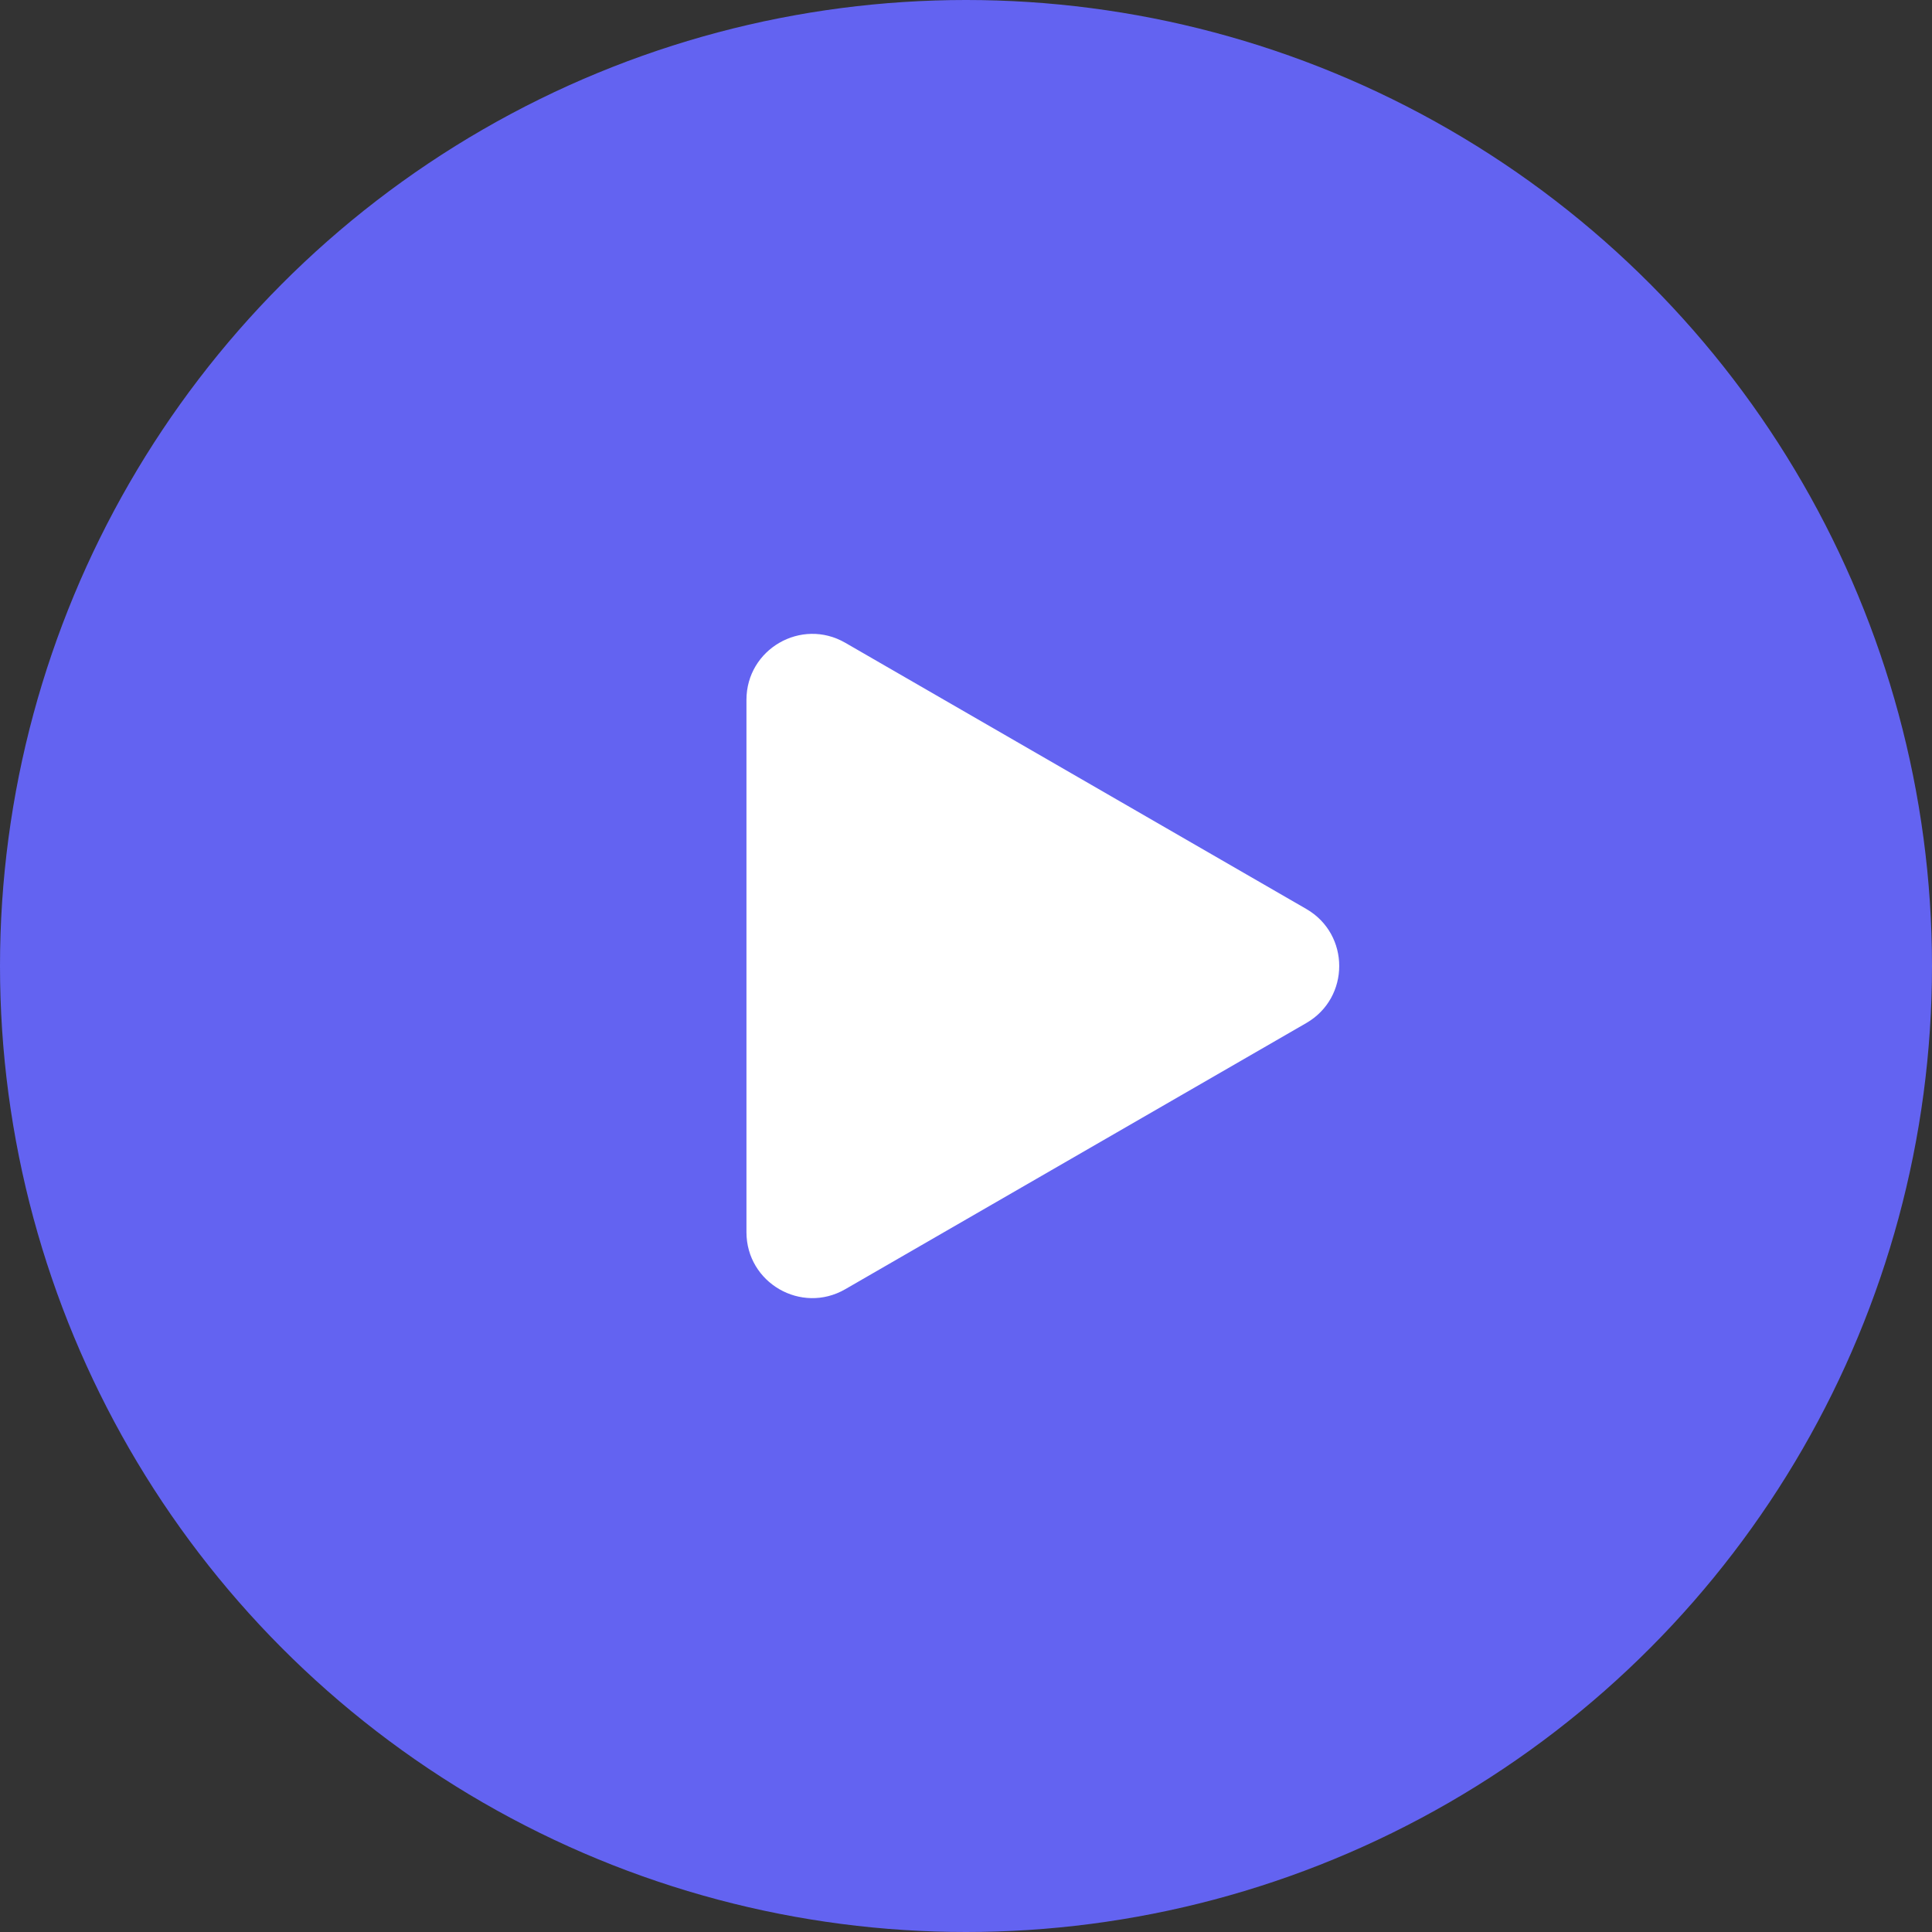
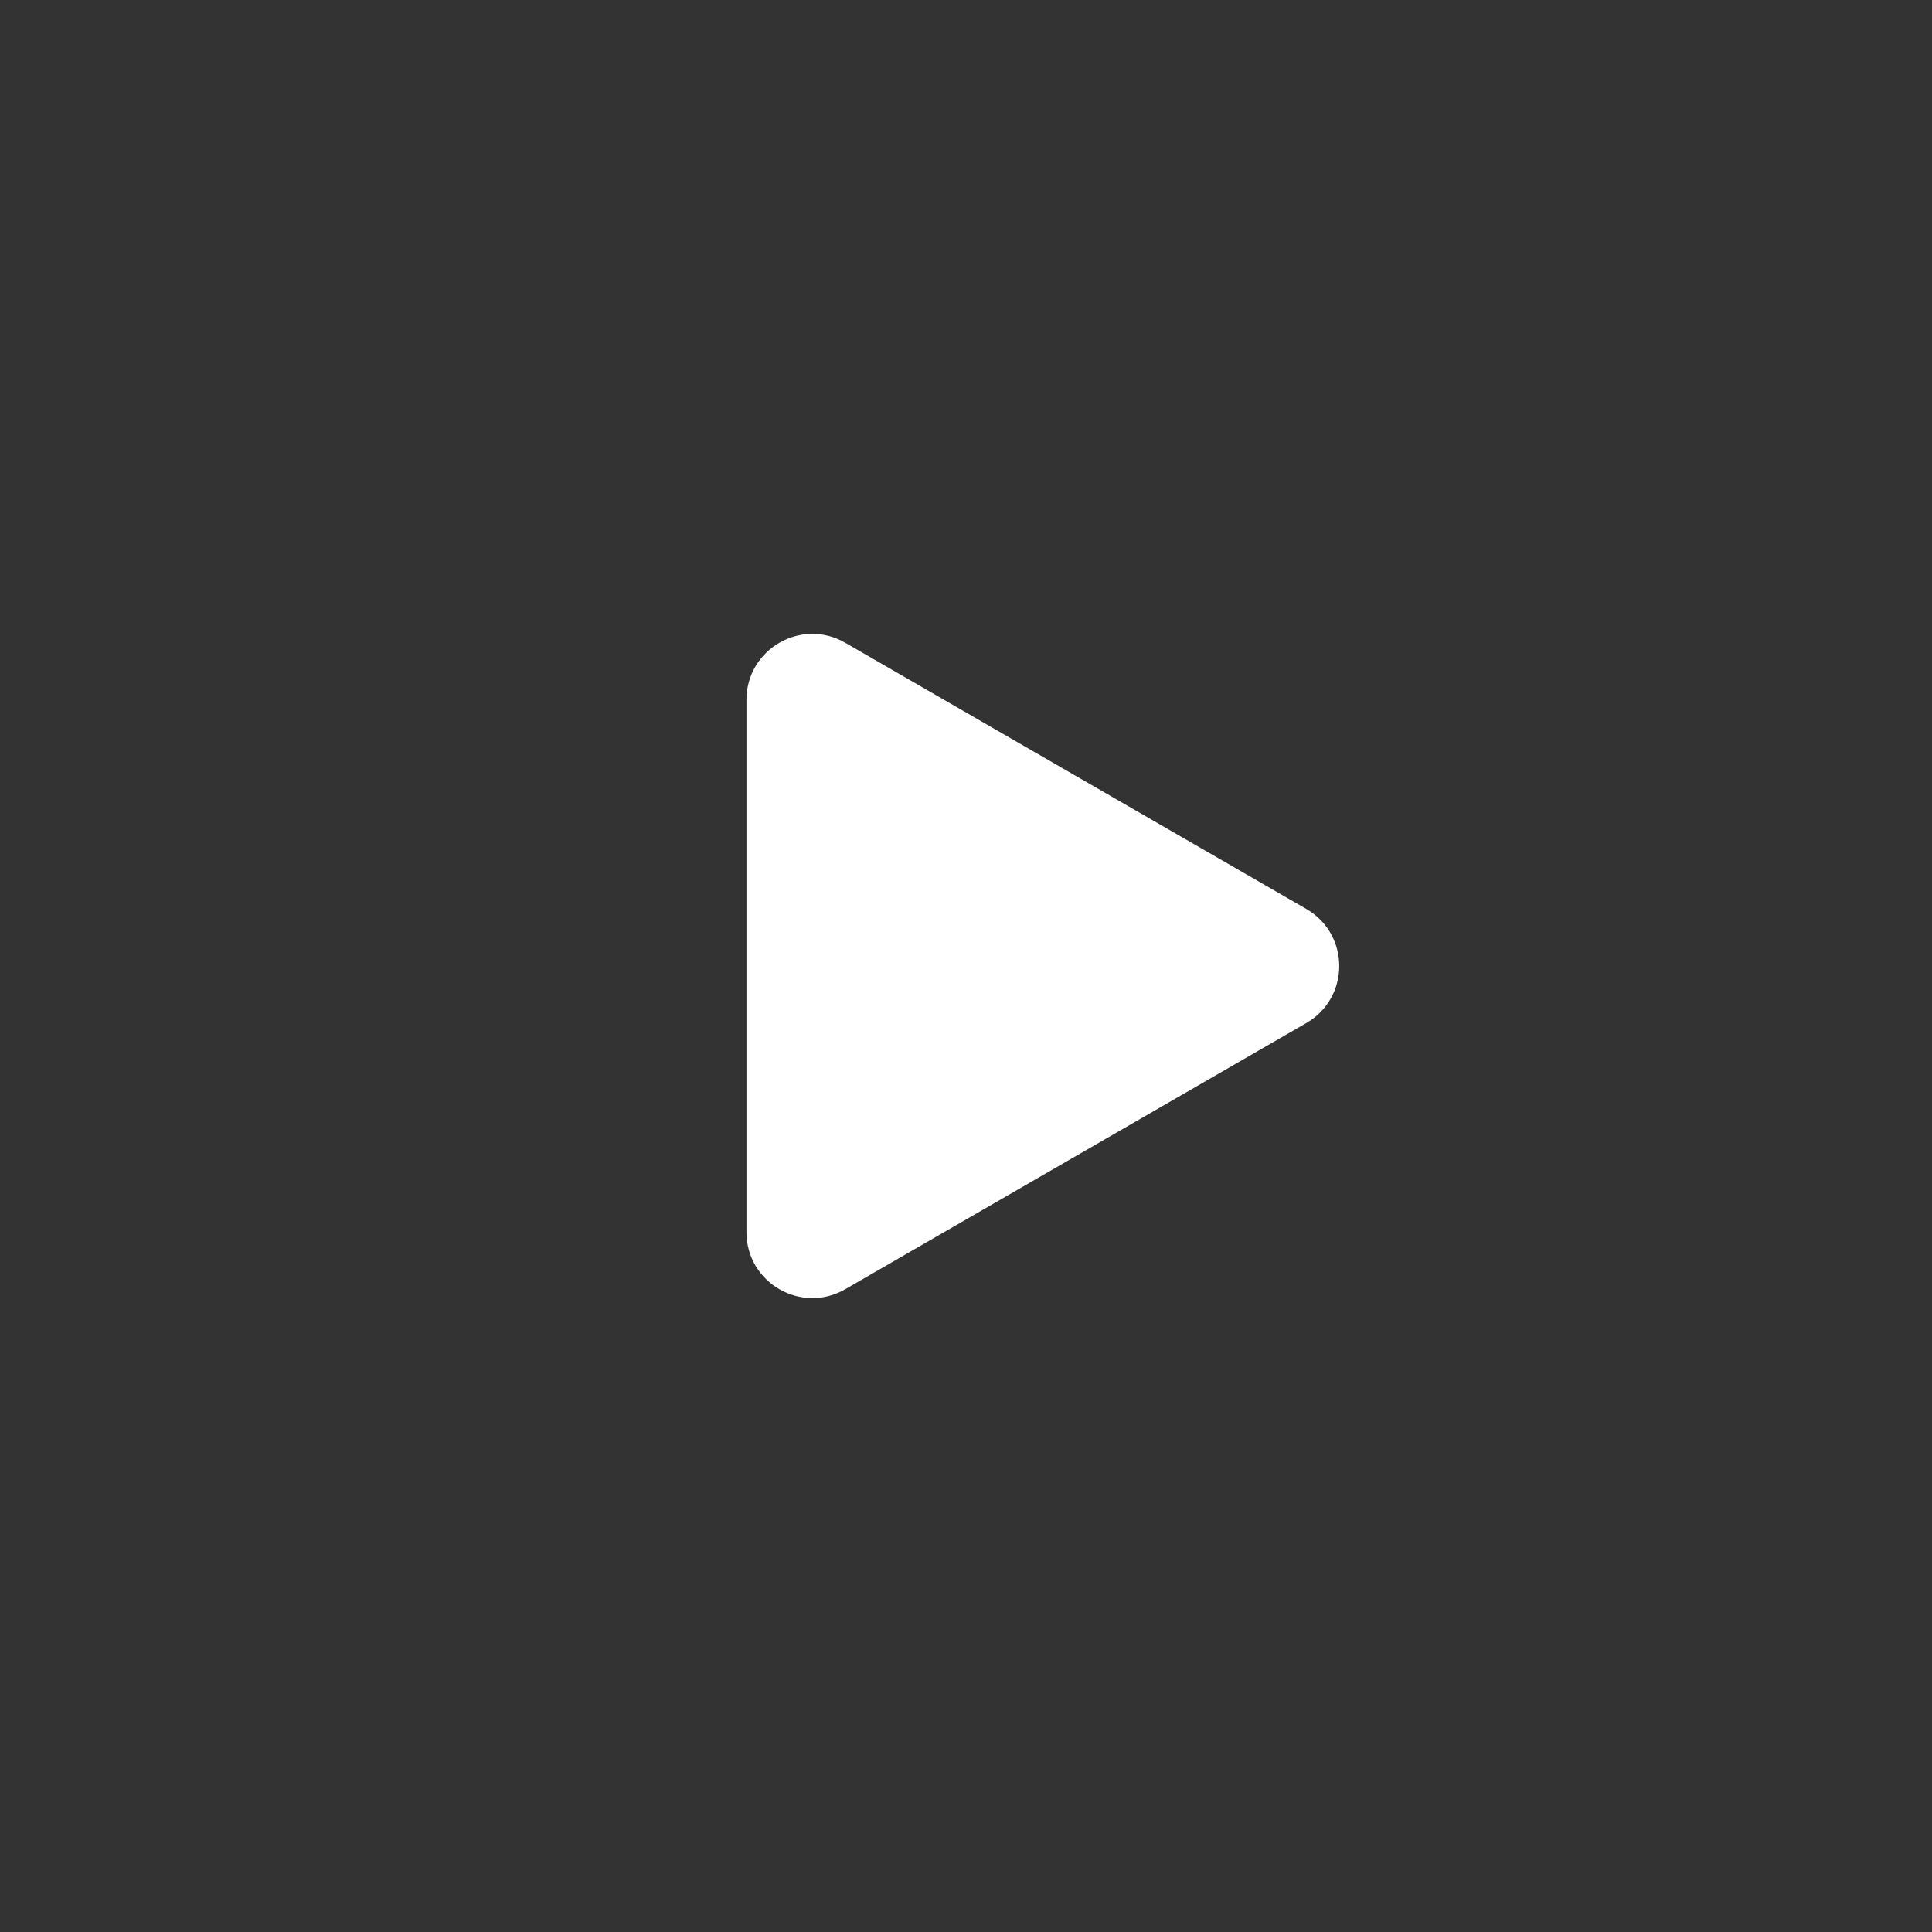
<svg xmlns="http://www.w3.org/2000/svg" width="88" height="88" viewBox="0 0 88 88" fill="none">
  <rect x="0" y="0" width="88" height="88" fill="#333333" stroke="none" />
-   <circle cx="44" cy="44" r="44" fill="#6363F1" />
-   <path d="M34 31.876C34 29.566 36.5 28.123 38.5 29.277L59.5 41.402C61.5 42.557 61.5 45.443 59.5 46.598L38.5 58.722C36.5 59.877 34 58.434 34 56.124L34 31.876Z" fill="white" />
+   <path d="M34 31.876C34 29.566 36.5 28.123 38.5 29.277L59.5 41.402C61.5 42.557 61.5 45.443 59.5 46.598L38.5 58.722C36.5 59.877 34 58.434 34 56.124Z" fill="white" />
</svg>